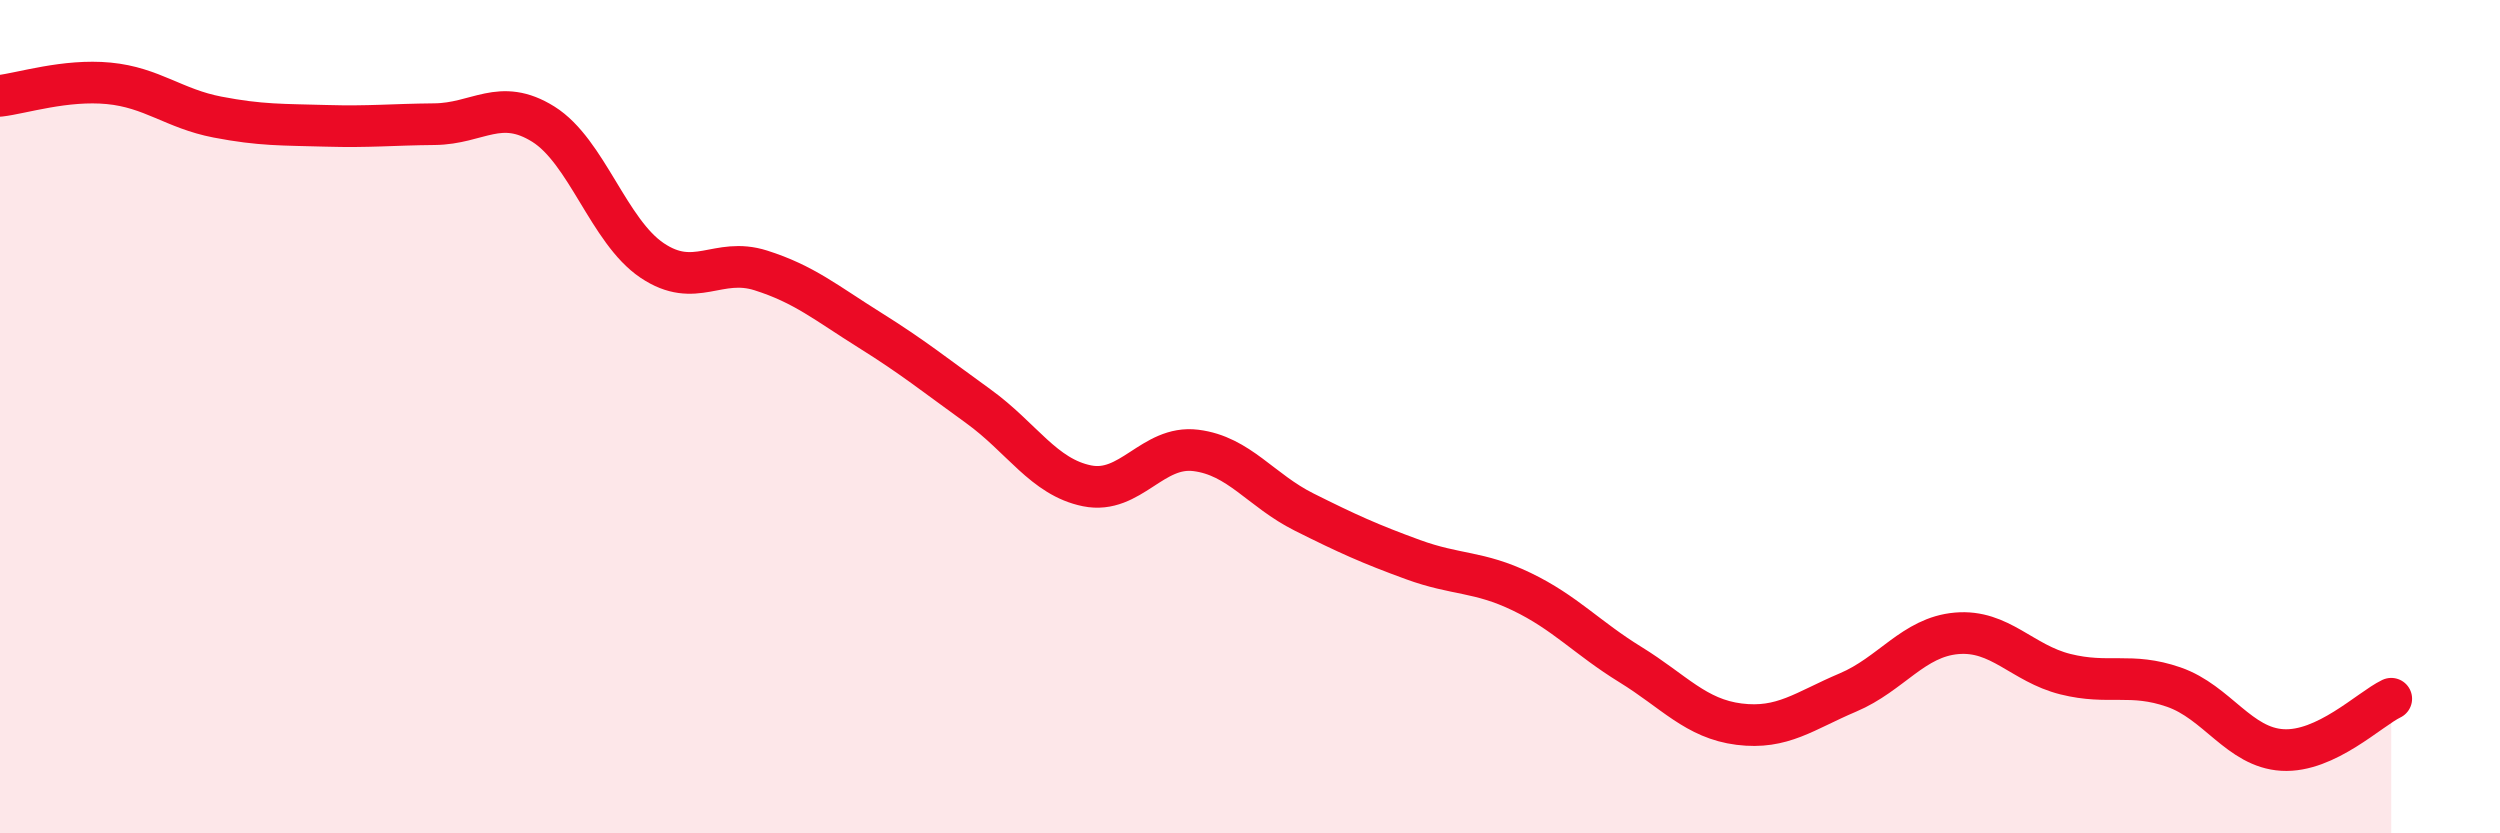
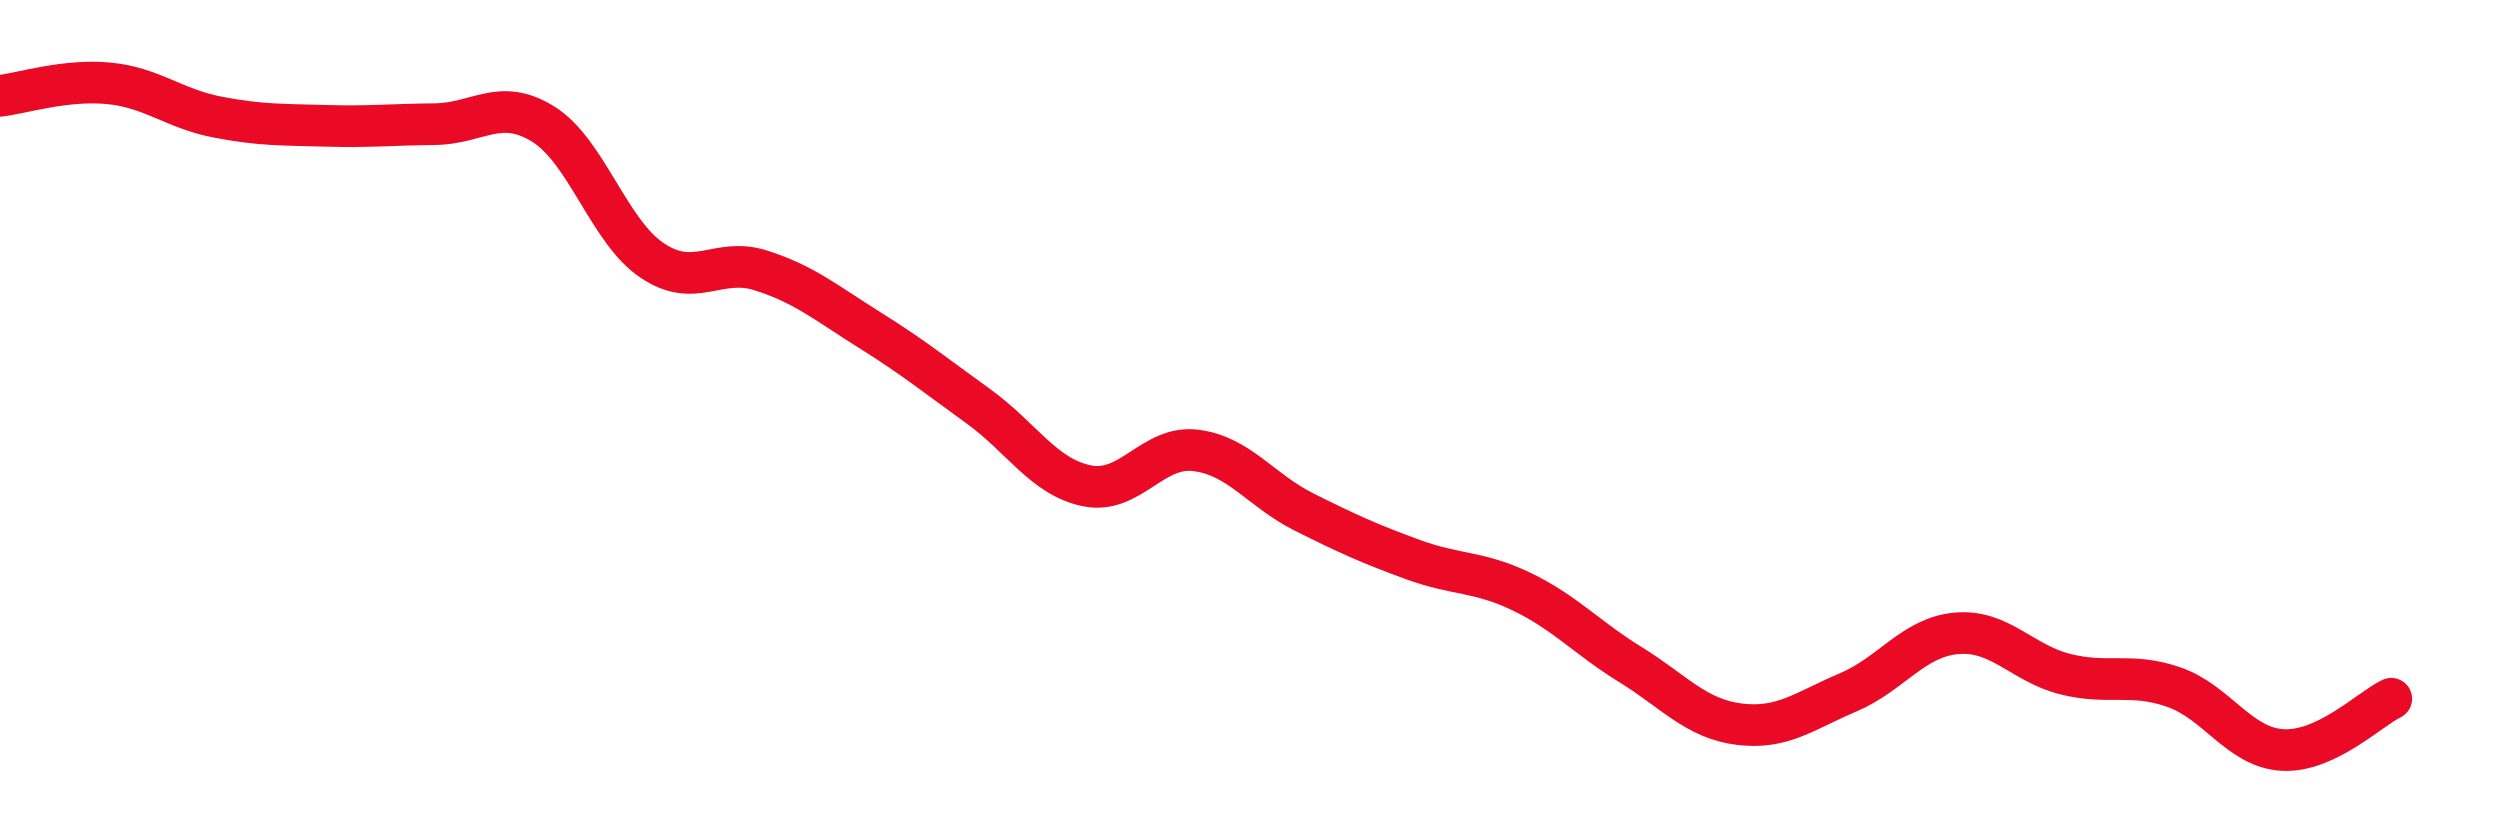
<svg xmlns="http://www.w3.org/2000/svg" width="60" height="20" viewBox="0 0 60 20">
-   <path d="M 0,2.3 C 0.52,2.24 1.57,1.9 2.61,2 C 3.65,2.1 4.18,2.61 5.22,2.81 C 6.26,3.01 6.79,2.99 7.83,3.02 C 8.87,3.05 9.39,2.99 10.43,2.98 C 11.47,2.97 12,2.33 13.04,2.98 C 14.08,3.63 14.61,5.55 15.65,6.25 C 16.69,6.95 17.22,6.16 18.26,6.49 C 19.3,6.82 19.83,7.27 20.87,7.92 C 21.91,8.57 22.44,9 23.48,9.75 C 24.52,10.5 25.05,11.45 26.09,11.66 C 27.13,11.87 27.66,10.68 28.7,10.81 C 29.74,10.94 30.26,11.77 31.3,12.29 C 32.34,12.81 32.87,13.05 33.91,13.43 C 34.95,13.81 35.48,13.7 36.52,14.2 C 37.56,14.7 38.09,15.31 39.13,15.95 C 40.17,16.59 40.7,17.25 41.74,17.38 C 42.78,17.51 43.31,17.06 44.35,16.62 C 45.39,16.18 45.92,15.29 46.96,15.2 C 48,15.11 48.53,15.92 49.57,16.18 C 50.61,16.44 51.13,16.13 52.17,16.49 C 53.21,16.85 53.74,17.94 54.78,18 C 55.82,18.06 56.87,17.02 57.39,16.77L57.39 20L0 20Z" fill="#EB0A25" opacity="0.1" stroke-linecap="round" stroke-linejoin="round" />
  <path d="M 0,2.3 C 0.52,2.24 1.57,1.9 2.61,2 C 3.65,2.1 4.18,2.61 5.22,2.81 C 6.26,3.01 6.79,2.99 7.83,3.02 C 8.87,3.05 9.39,2.99 10.43,2.98 C 11.47,2.97 12,2.33 13.04,2.98 C 14.08,3.63 14.61,5.55 15.65,6.25 C 16.69,6.95 17.22,6.16 18.26,6.49 C 19.3,6.82 19.83,7.27 20.87,7.92 C 21.91,8.57 22.44,9 23.48,9.75 C 24.52,10.5 25.05,11.45 26.09,11.66 C 27.13,11.87 27.66,10.68 28.7,10.81 C 29.74,10.94 30.26,11.77 31.3,12.29 C 32.34,12.81 32.87,13.05 33.91,13.43 C 34.95,13.81 35.48,13.7 36.52,14.2 C 37.56,14.7 38.09,15.31 39.13,15.95 C 40.17,16.59 40.7,17.25 41.74,17.38 C 42.78,17.51 43.31,17.06 44.35,16.62 C 45.39,16.18 45.92,15.29 46.96,15.2 C 48,15.11 48.53,15.92 49.57,16.18 C 50.61,16.44 51.13,16.13 52.17,16.49 C 53.21,16.85 53.74,17.94 54.78,18 C 55.82,18.06 56.87,17.02 57.39,16.77" stroke="#EB0A25" stroke-width="1" fill="none" stroke-linecap="round" stroke-linejoin="round" />
</svg>